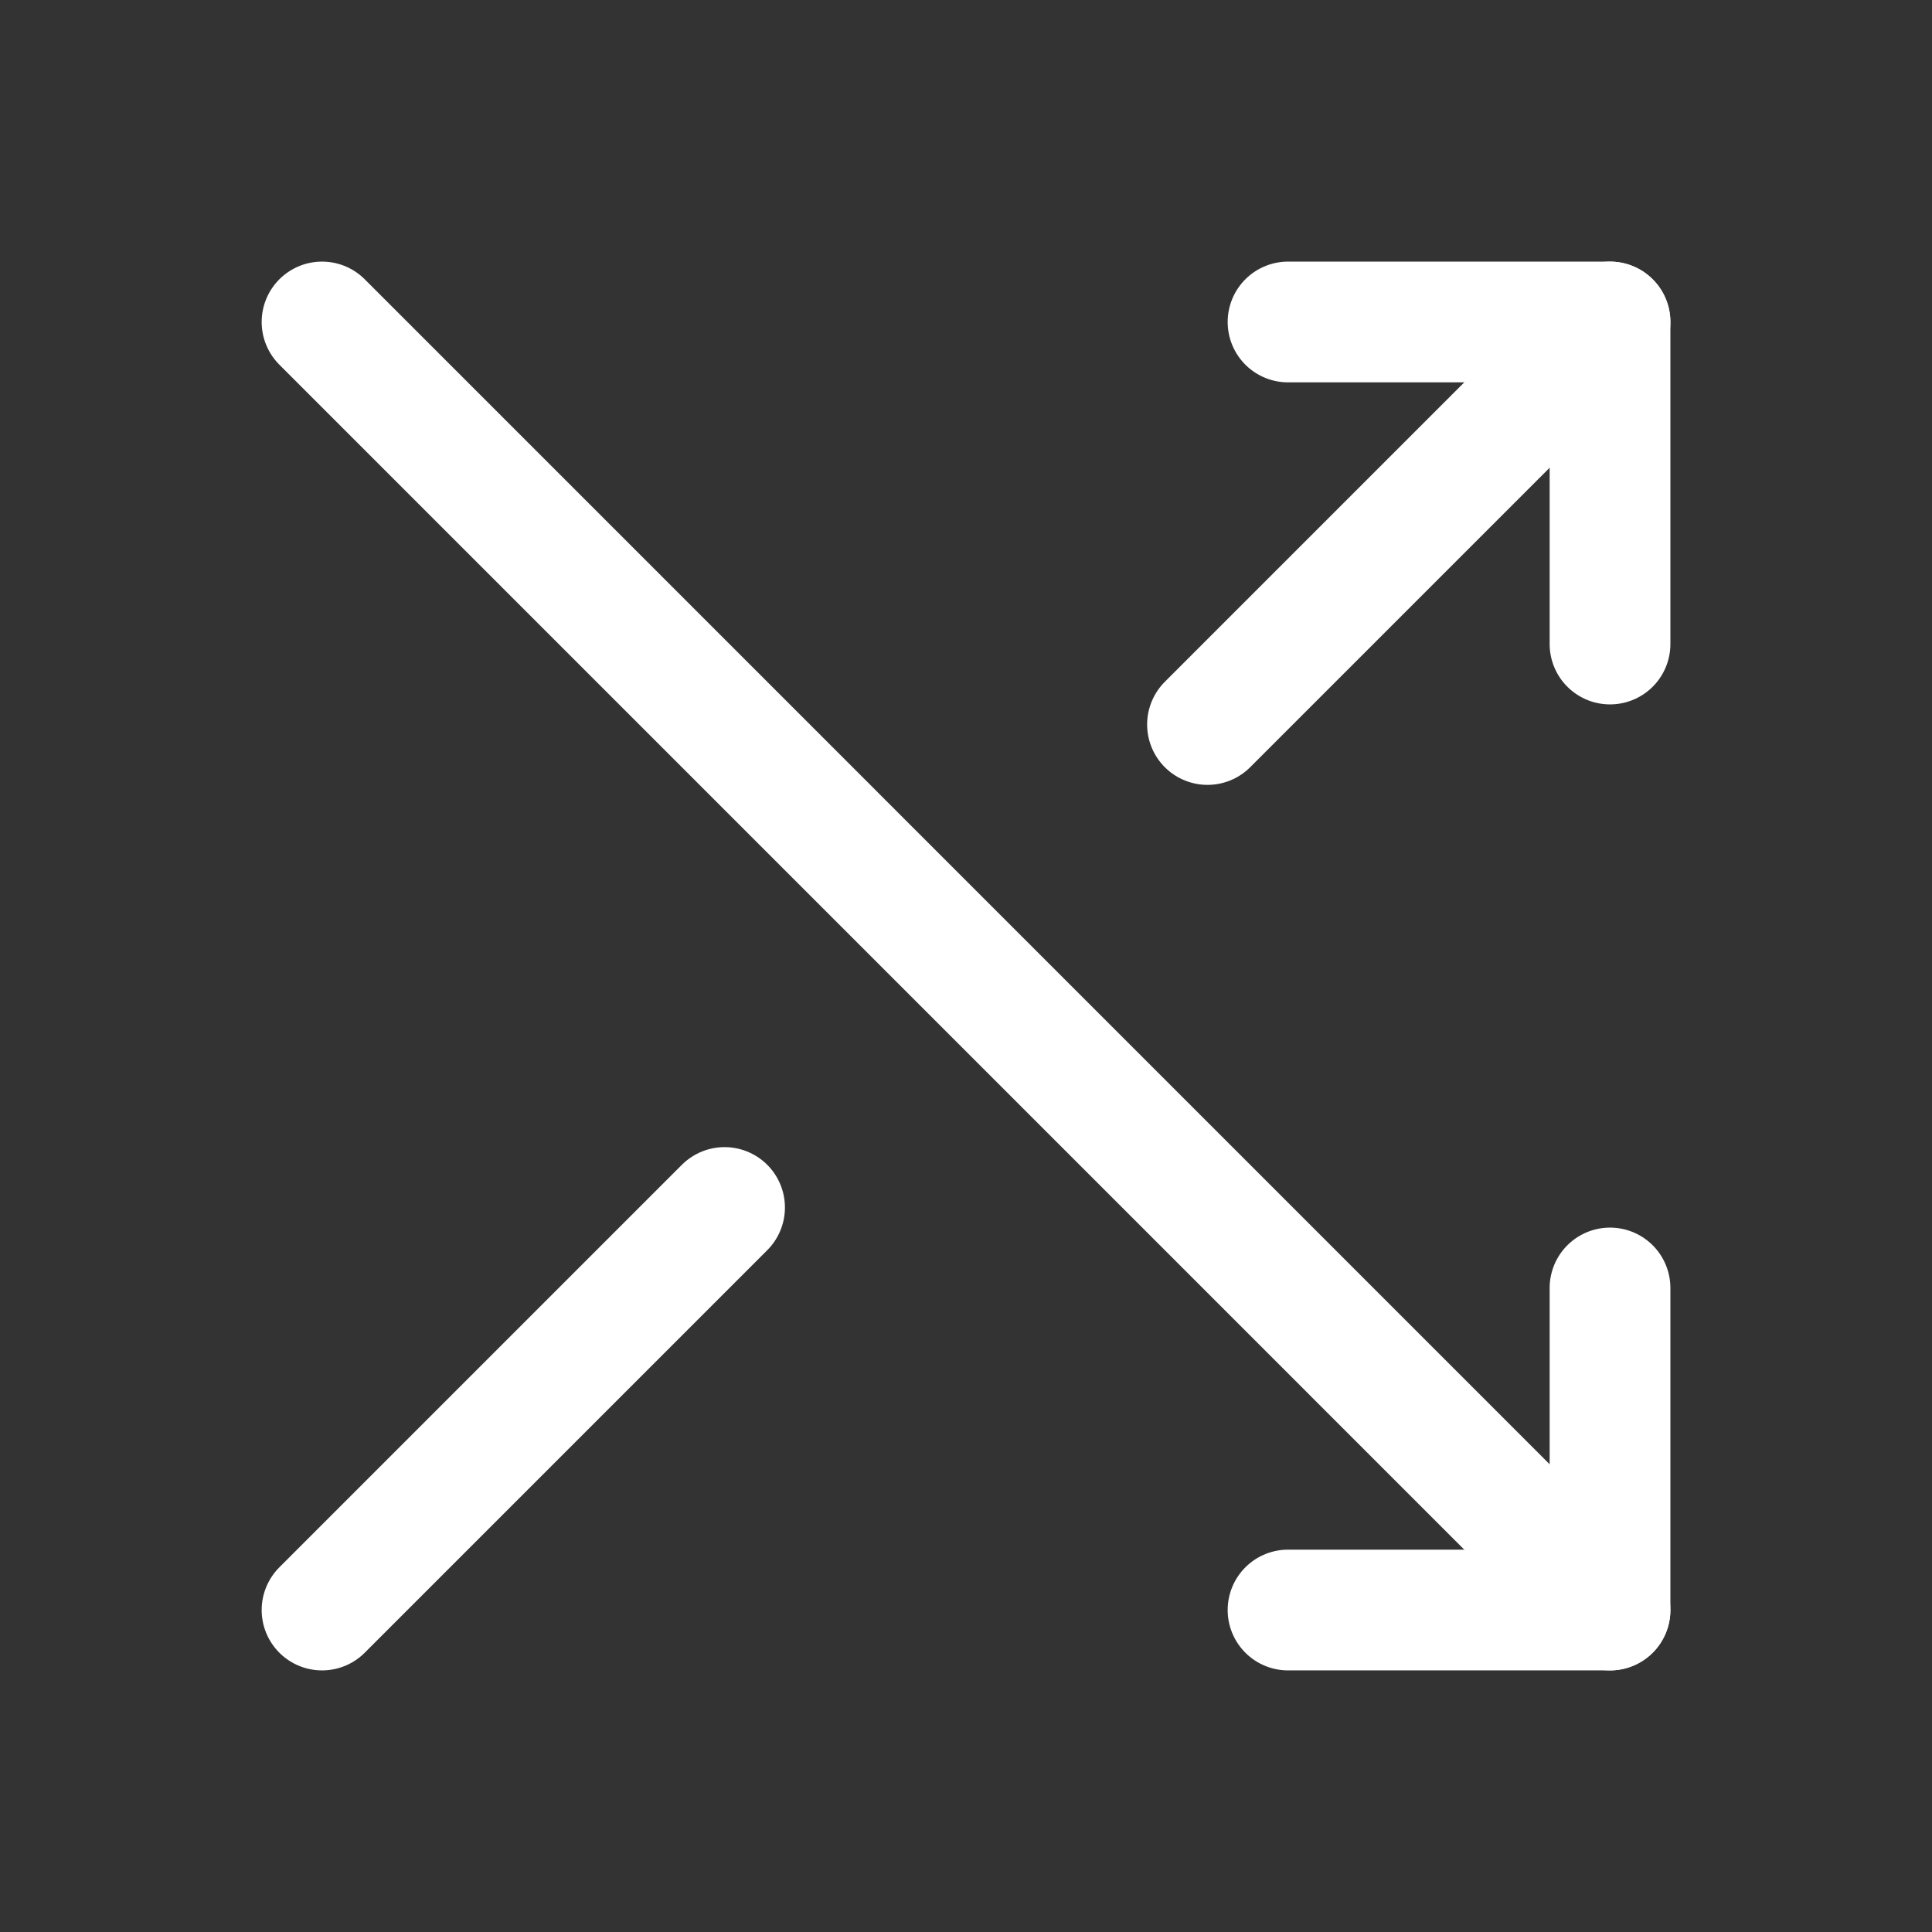
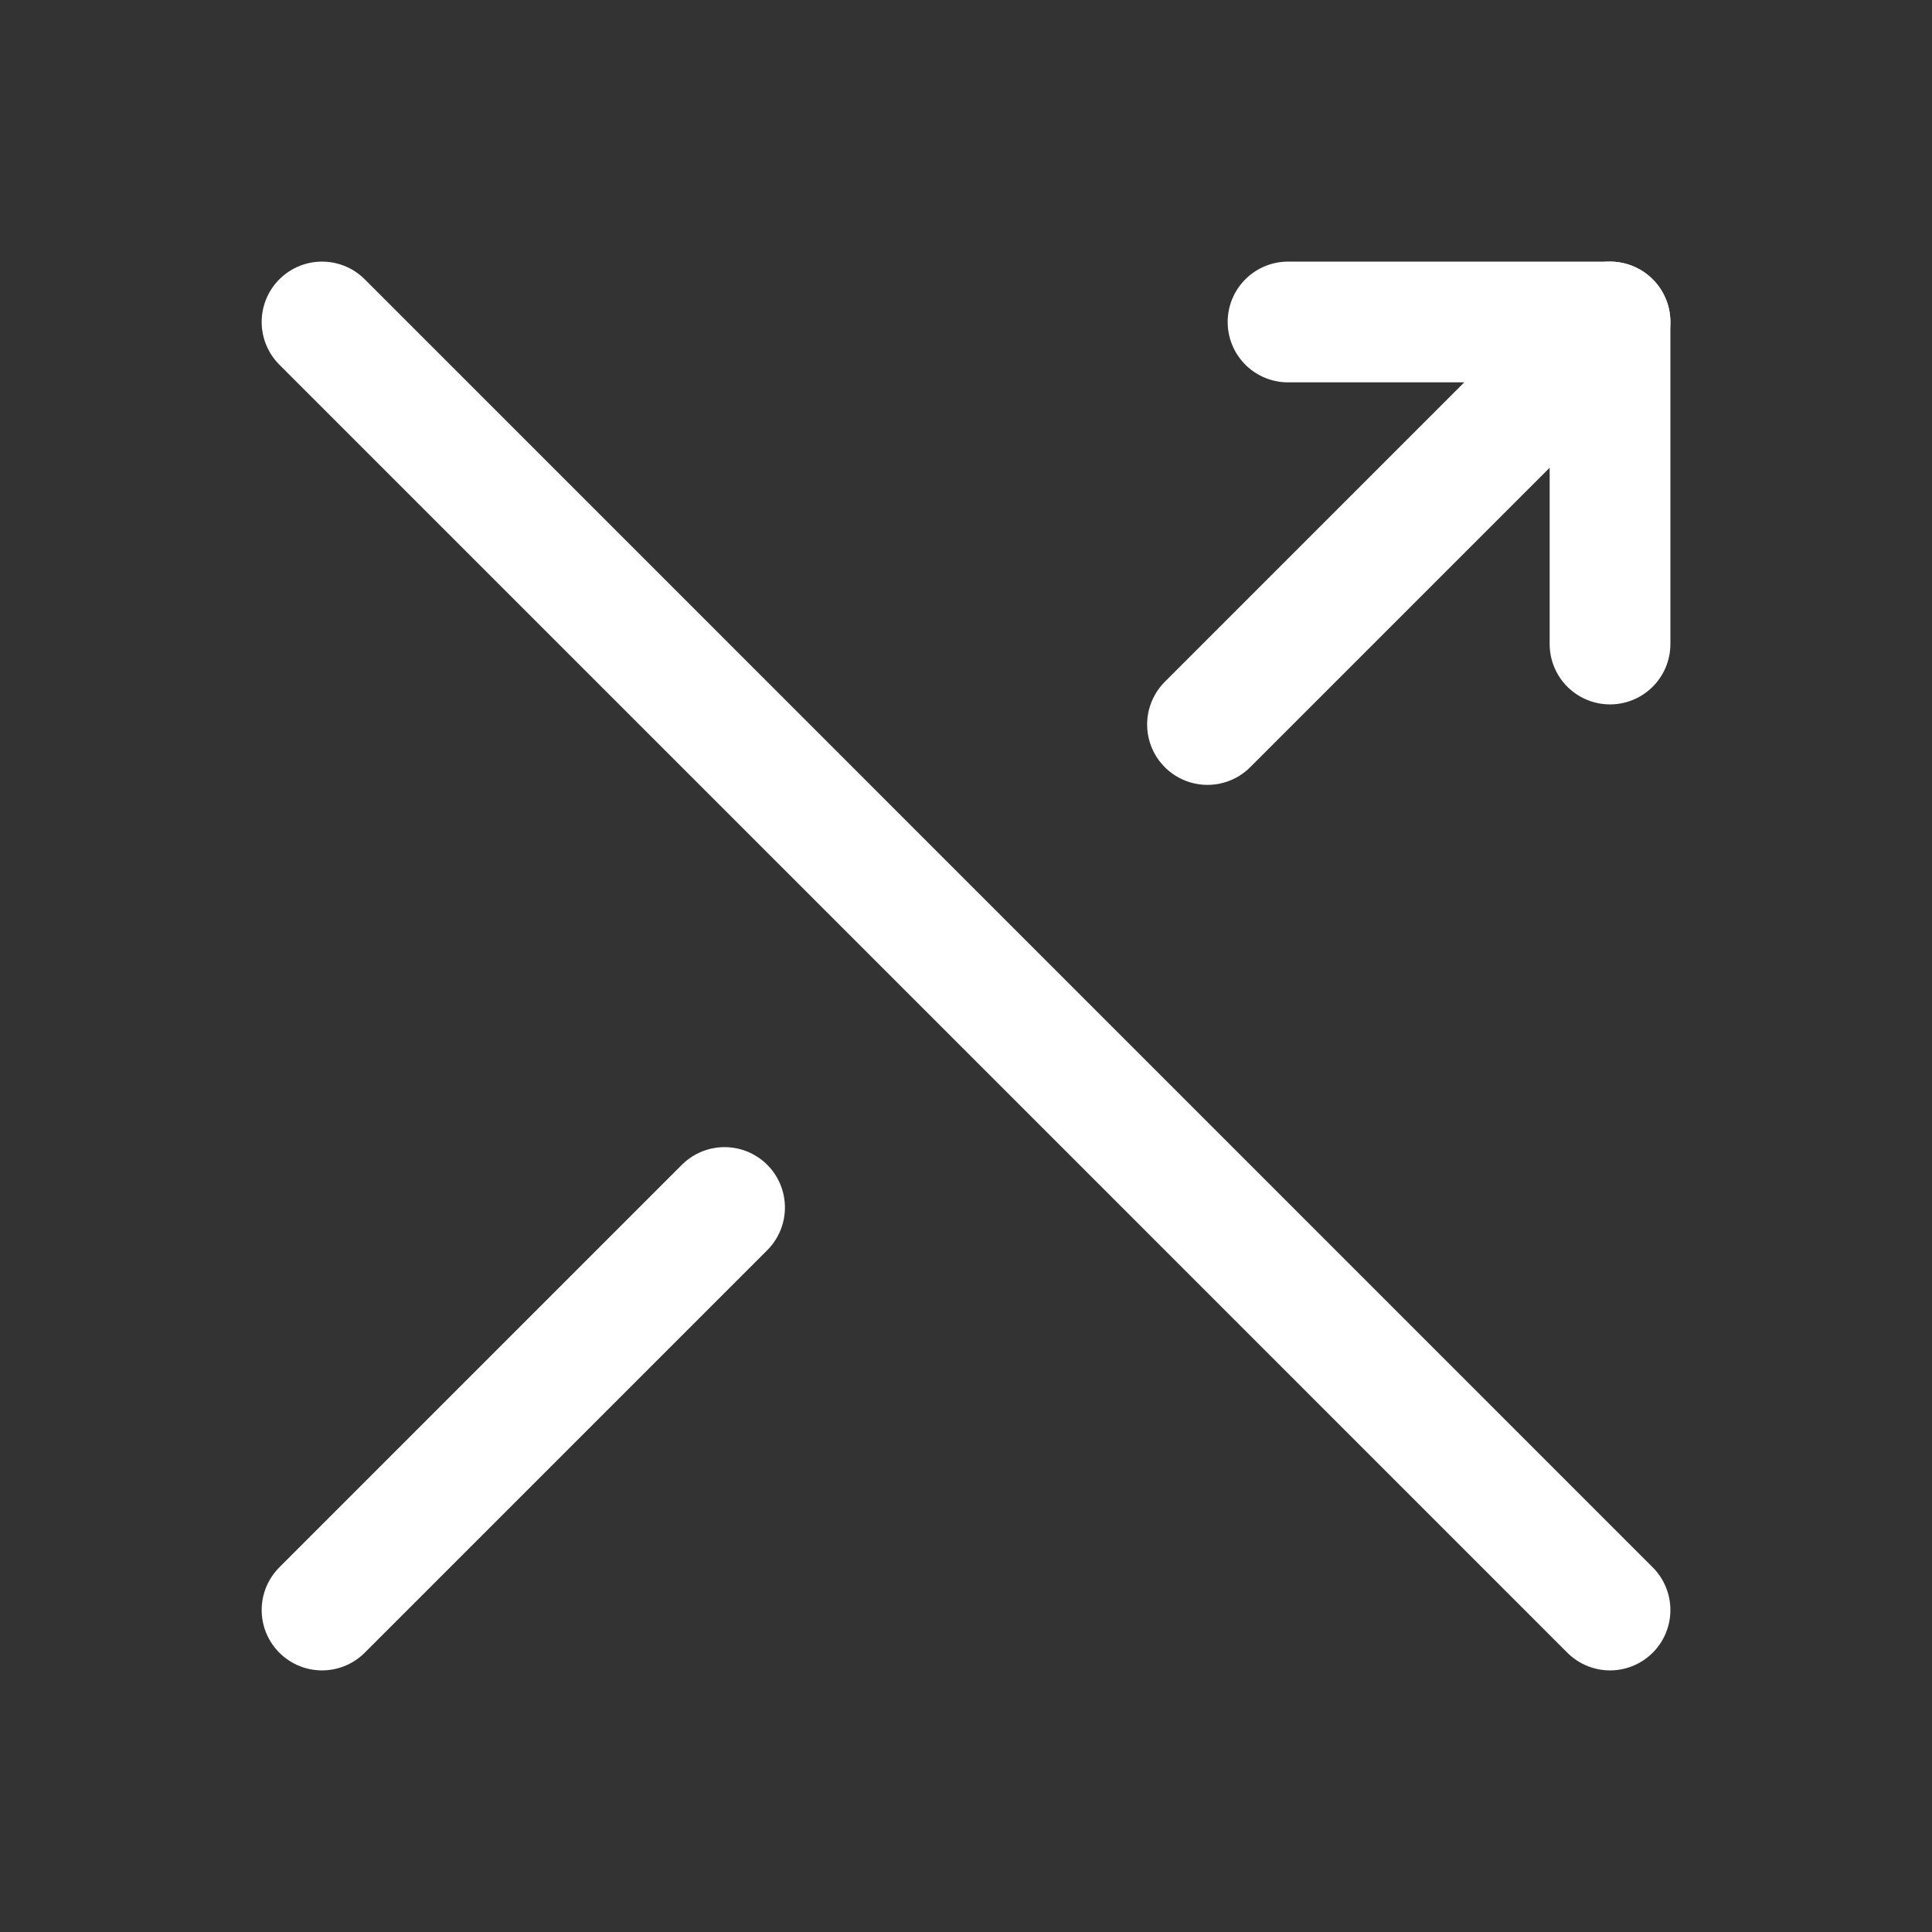
<svg xmlns="http://www.w3.org/2000/svg" width="32" height="32" viewBox="0 0 32 32" fill="none">
  <rect x="0" y="0" width="32" height="32" fill="#333333" stroke="none" />
  <g clip-path="url(#clip0_1272_5056)">
    <path d="M21.334 5.333H26.667V10.667" stroke="white" stroke-width="2" stroke-linecap="round" stroke-linejoin="round" />
    <path d="M20 12L26.667 5.333" stroke="white" stroke-width="2" stroke-linecap="round" stroke-linejoin="round" />
    <path d="M5.334 26.667L12.001 20" stroke="white" stroke-width="2" stroke-linecap="round" stroke-linejoin="round" />
-     <path d="M21.334 26.667H26.667V21.333" stroke="white" stroke-width="2" stroke-linecap="round" stroke-linejoin="round" />
    <path d="M5.334 5.333L26.667 26.667" stroke="white" stroke-width="2" stroke-linecap="round" stroke-linejoin="round" />
  </g>
  <defs>
    <clipPath id="clip0_1272_5056">
      <rect width="32" height="32" fill="white" />
    </clipPath>
  </defs>
</svg>